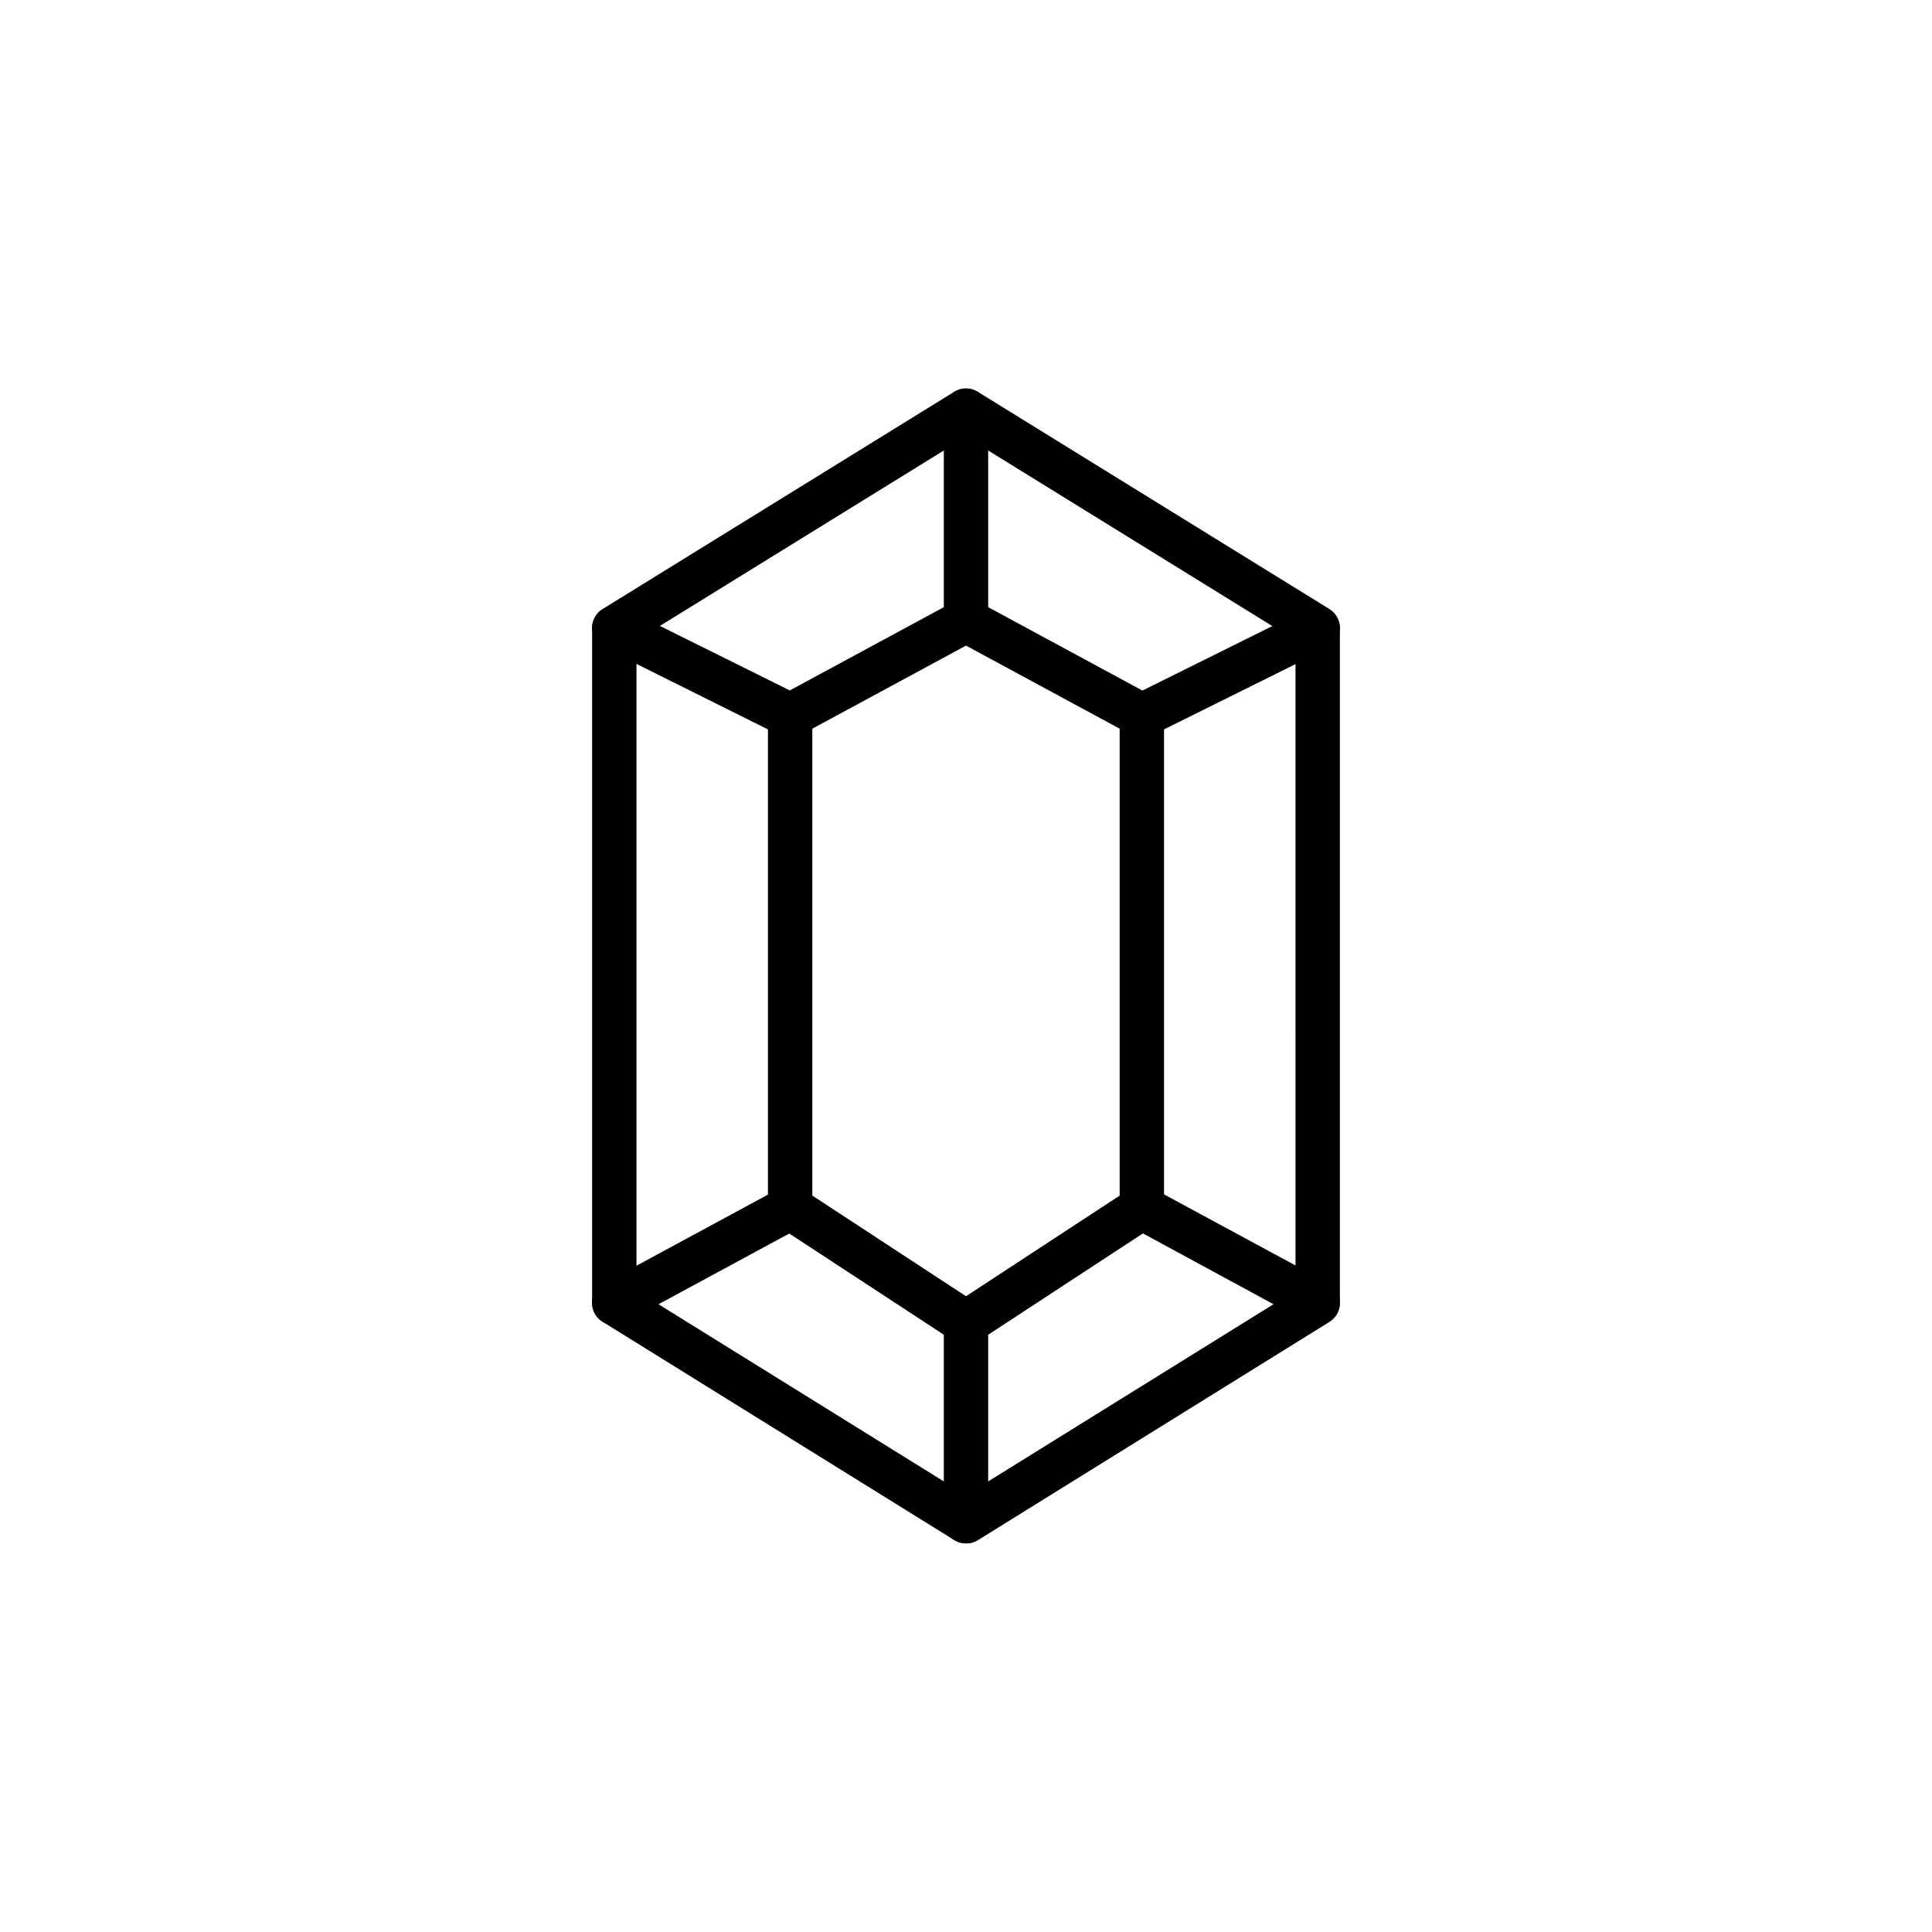
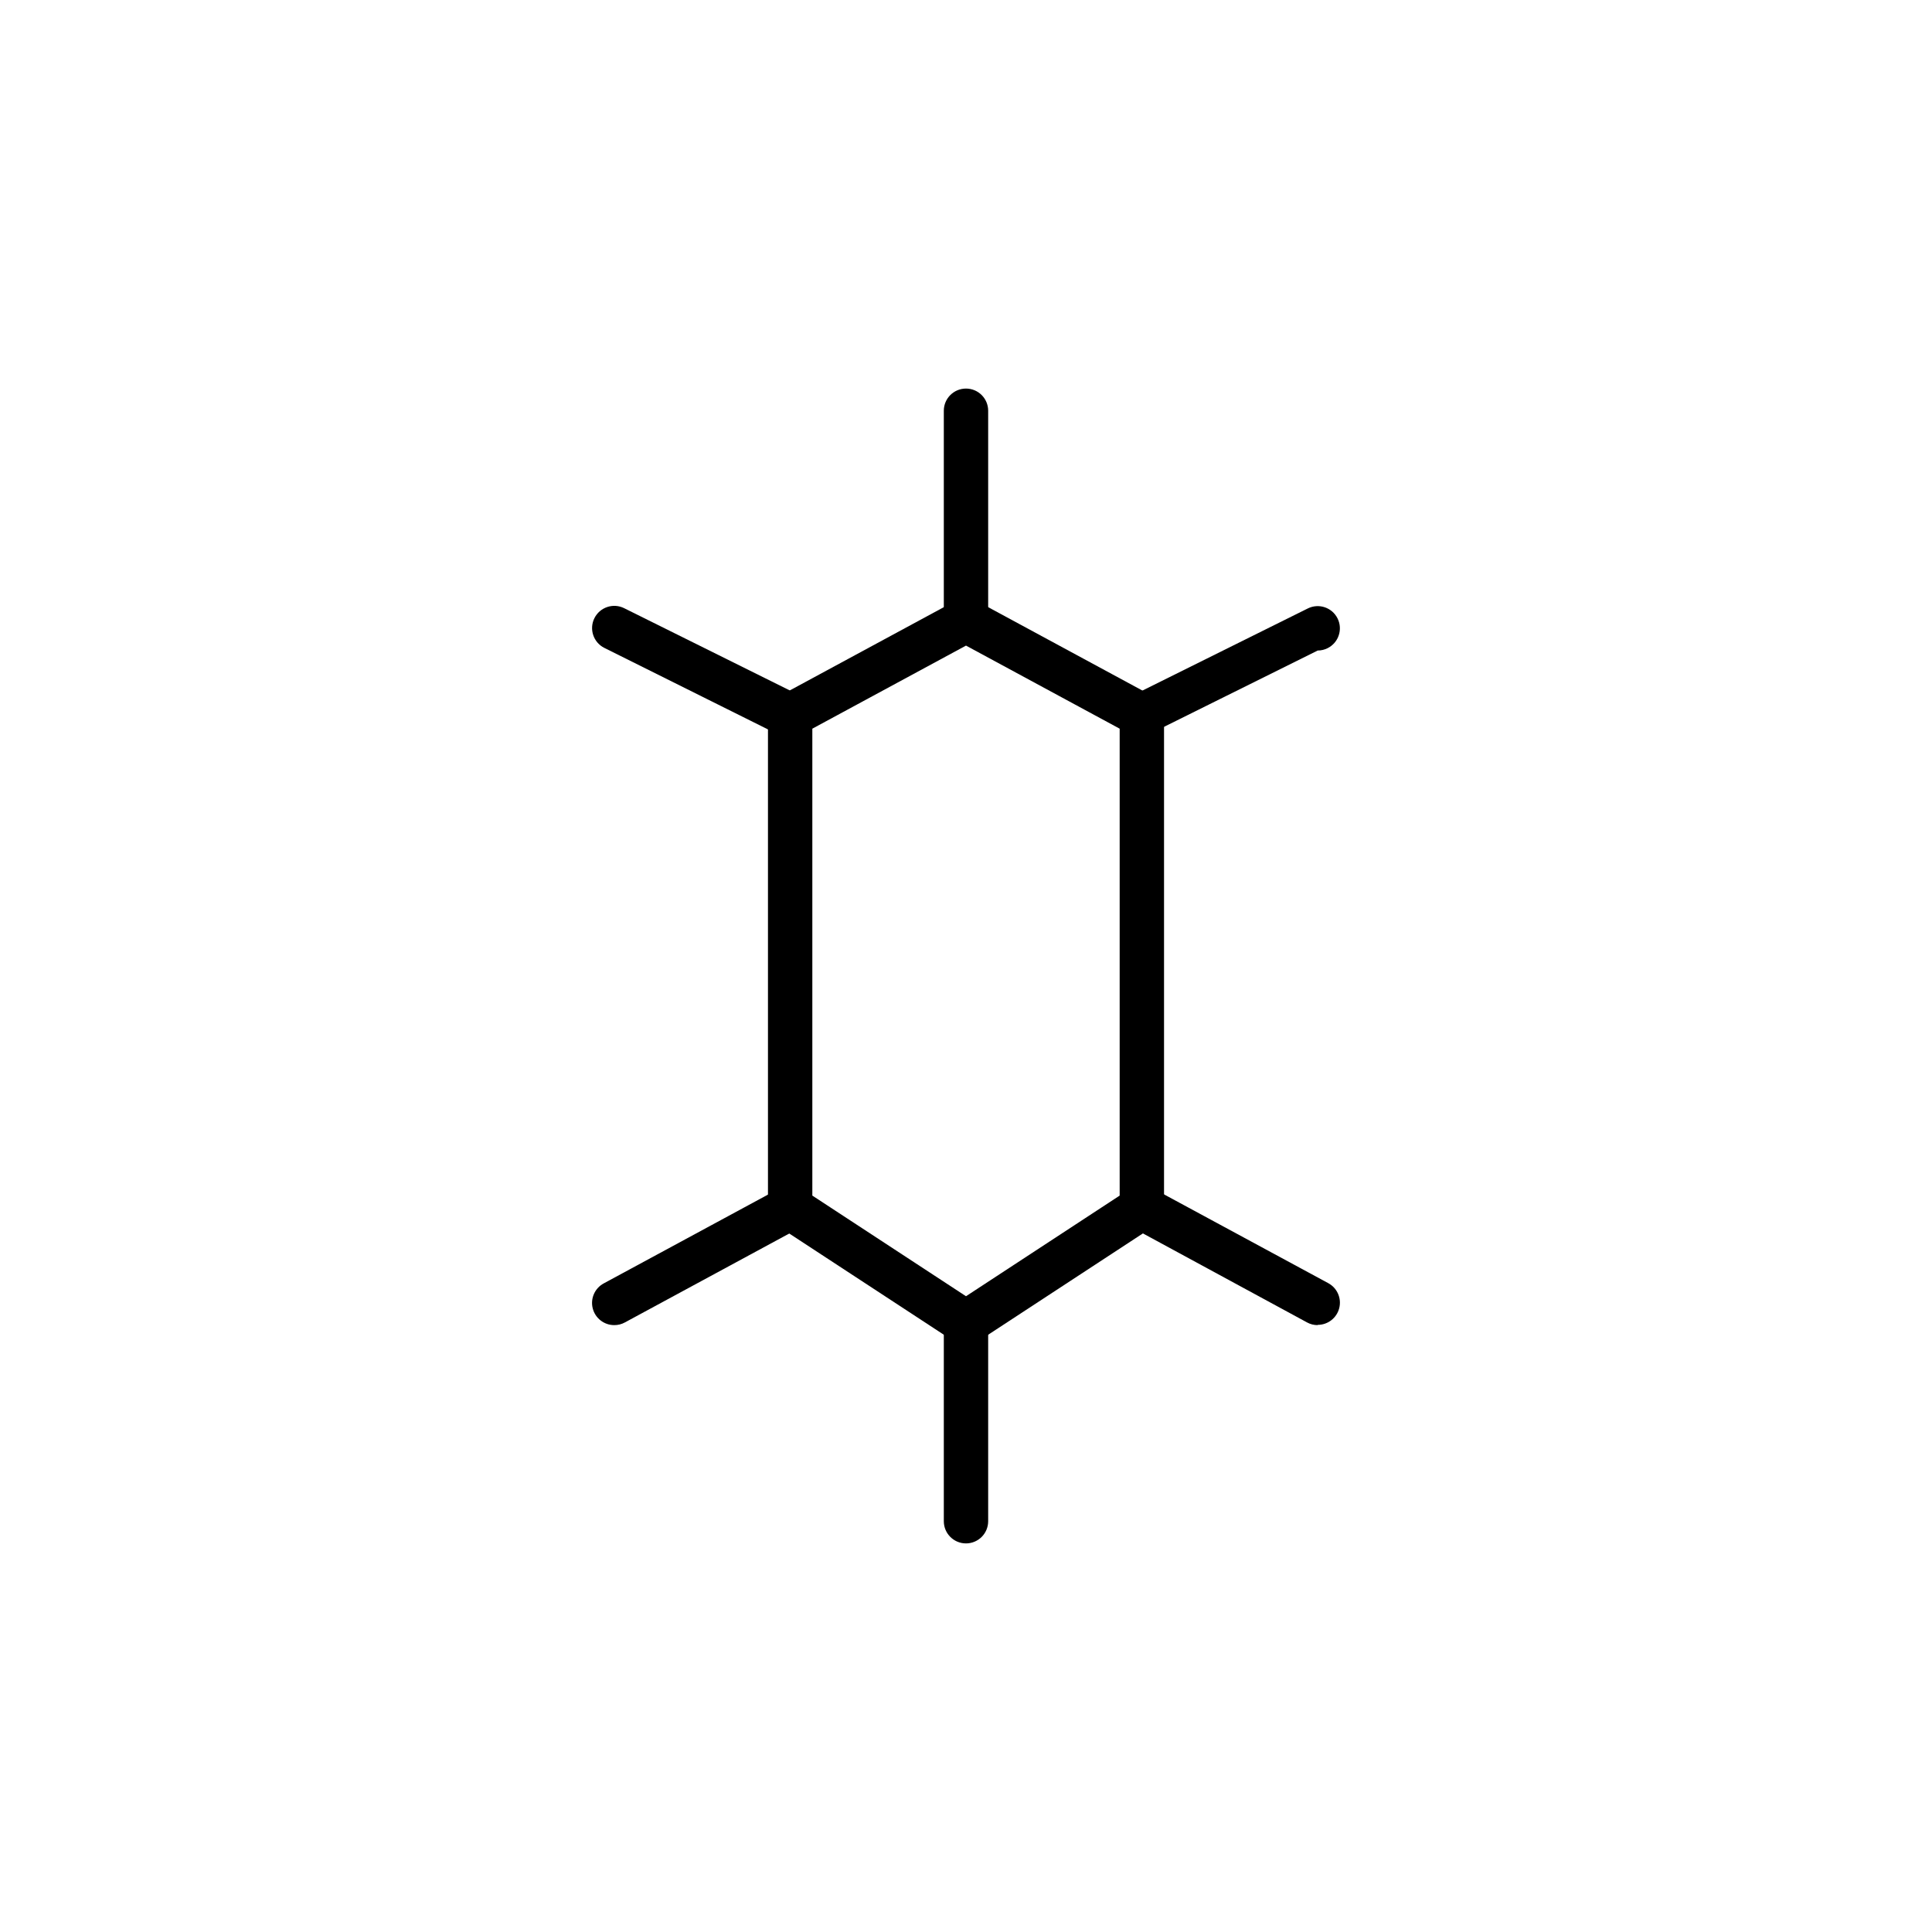
<svg xmlns="http://www.w3.org/2000/svg" fill="#000000" width="800px" height="800px" version="1.1" viewBox="144 144 512 512">
  <g>
    <path d="m353.39 339.54c-0.906 0-1.805-0.215-2.617-0.621l-46.602-23.211c-2.91-1.445-4.094-4.977-2.648-7.883 1.449-2.91 4.981-4.094 7.887-2.648l46.602 23.141v0.004c2.457 1.207 3.75 3.953 3.125 6.617-0.625 2.664-3.008 4.543-5.746 4.531z" />
    <path d="m306.79 495.17c-2.691 0.008-5.047-1.82-5.711-4.434-0.66-2.609 0.535-5.336 2.906-6.617l46.602-25.191c1.375-0.781 3.004-0.98 4.523-0.547s2.805 1.461 3.559 2.848c0.754 1.391 0.918 3.023 0.453 4.535-0.465 1.508-1.52 2.769-2.926 3.492l-46.602 25.207c-0.859 0.469-1.824 0.715-2.805 0.707z" />
-     <path d="m400 553.02c-1.098 0-2.172-0.301-3.109-0.875l-93.203-57.871c-1.738-1.082-2.789-2.988-2.773-5.039v-178.8c-0.004-2.047 1.051-3.953 2.789-5.039l93.203-57.586h0.004c1.891-1.172 4.285-1.172 6.18 0l93.203 57.586c1.738 1.086 2.793 2.992 2.789 5.039v178.85c0.016 2.047-1.035 3.957-2.773 5.039l-93.203 57.871c-0.941 0.555-2.016 0.84-3.106 0.824zm-87.328-67.008 87.328 54.227 87.328-54.227-0.004-172.3-87.324-53.957-87.328 53.957z" />
    <path d="m400 500.41c-1.145 0-2.266-0.332-3.227-0.957l-46.602-30.516v0.004c-1.664-1.082-2.664-2.938-2.652-4.922v-130.42c0-2.164 1.188-4.148 3.09-5.172l46.602-25.191c1.738-0.941 3.836-0.941 5.574 0l46.602 25.191c1.906 1.023 3.09 3.008 3.094 5.172v130.42c0.008 1.984-0.992 3.84-2.656 4.922l-46.602 30.516v-0.004c-0.961 0.625-2.078 0.957-3.223 0.957zm-40.723-39.566 40.723 26.672 40.723-26.668v-123.74l-40.723-22.016-40.723 22.016z" />
-     <path d="m446.6 339.54c-2.738 0.008-5.121-1.871-5.746-4.535-0.625-2.664 0.672-5.41 3.125-6.617l46.602-23.141c2.91-1.449 6.438-0.266 7.887 2.644 1.445 2.906 0.262 6.438-2.644 7.883l-46.602 23.141-0.004 0.004c-0.812 0.406-1.707 0.621-2.617 0.621z" />
+     <path d="m446.6 339.54c-2.738 0.008-5.121-1.871-5.746-4.535-0.625-2.664 0.672-5.41 3.125-6.617l46.602-23.141c2.91-1.449 6.438-0.266 7.887 2.644 1.445 2.906 0.262 6.438-2.644 7.883c-0.812 0.406-1.707 0.621-2.617 0.621z" />
    <path d="m493.2 495.17c-0.98 0.008-1.945-0.238-2.805-0.707l-46.602-25.273c-1.406-0.723-2.457-1.984-2.922-3.496-0.465-1.508-0.305-3.144 0.453-4.531 0.754-1.391 2.035-2.414 3.555-2.848 1.52-0.434 3.148-0.234 4.523 0.547l46.602 25.191c2.371 1.281 3.566 4.008 2.906 6.617-0.664 2.613-3.016 4.438-5.711 4.434z" />
    <path d="m400 314.35c-3.246 0-5.879-2.633-5.879-5.879v-55.621c0-3.246 2.633-5.875 5.879-5.875s5.875 2.629 5.875 5.875v55.555c0.02 1.57-0.594 3.082-1.695 4.199-1.105 1.117-2.609 1.746-4.18 1.746z" />
    <path d="m400 553.02c-3.246 0-5.879-2.633-5.879-5.879v-52.613c0-3.246 2.633-5.879 5.879-5.879s5.875 2.633 5.875 5.879v52.613c0 1.559-0.617 3.055-1.719 4.156-1.105 1.102-2.598 1.723-4.156 1.723z" />
  </g>
</svg>